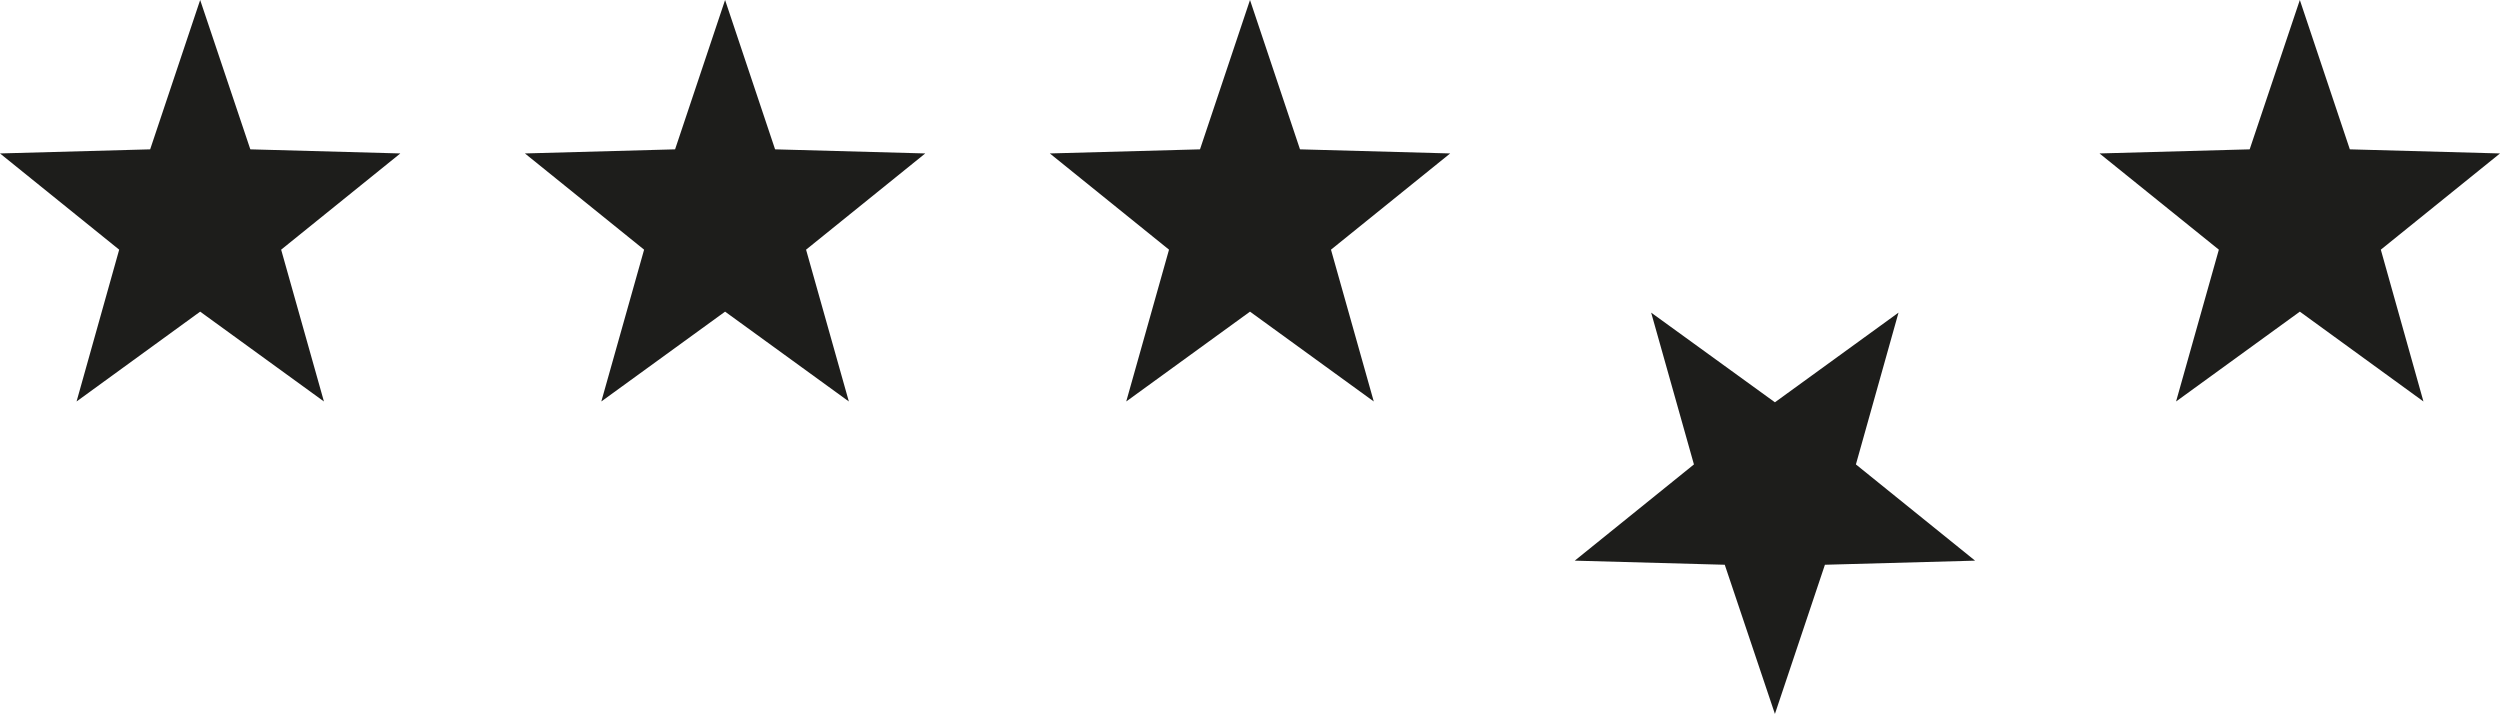
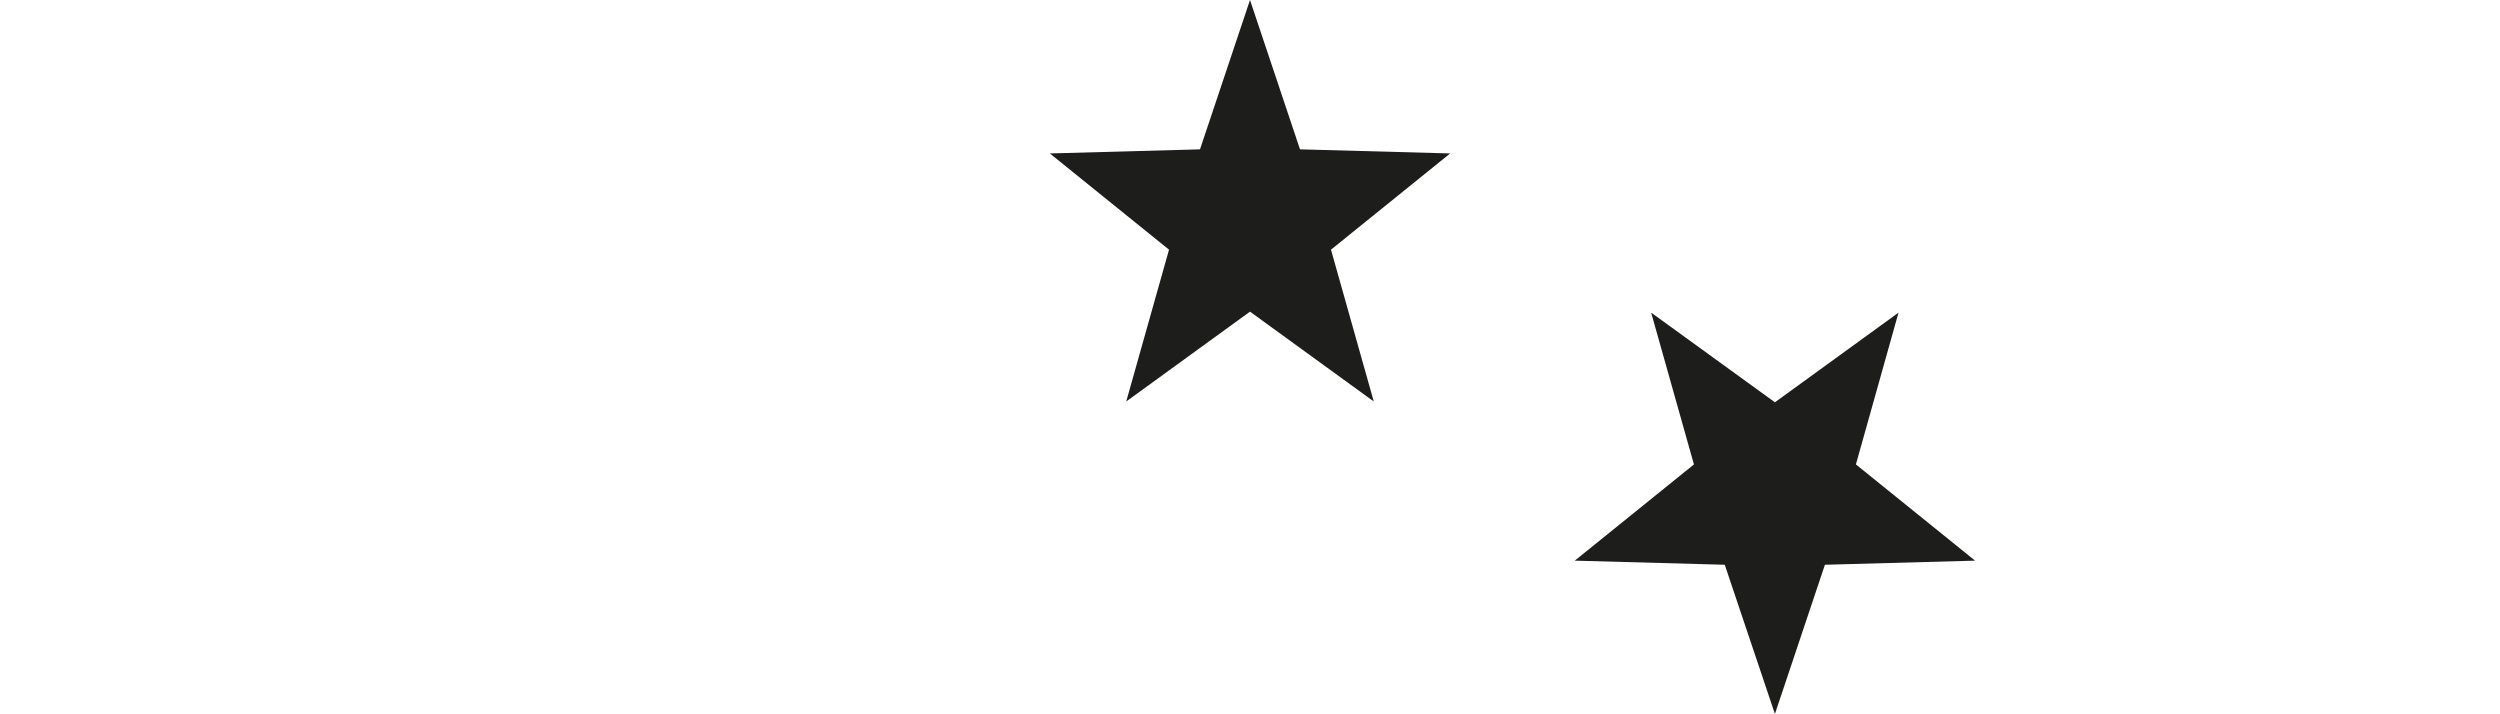
<svg xmlns="http://www.w3.org/2000/svg" viewBox="0 0 152.5 43.55">
  <defs>
    <style>.cls-1{fill:#1d1d1b;}</style>
  </defs>
  <title>stars</title>
  <g id="Ebene_2" data-name="Ebene 2">
    <g id="Ebene_1-2" data-name="Ebene 1">
-       <polygon class="cls-1" points="12.21 0 9.16 9.11 0 9.36 7.27 15.23 4.67 24.49 12.21 19.01 19.76 24.49 17.15 15.23 24.42 9.36 15.27 9.11 12.21 0" />
      <polygon class="cls-1" points="76.25 0 73.2 9.11 64.04 9.36 71.31 15.23 68.7 24.49 76.25 19.01 83.8 24.49 81.19 15.23 88.46 9.36 79.3 9.11 76.25 0" />
      <polygon class="cls-1" points="108.27 24.54 100.72 19.07 103.33 28.33 96.06 34.2 105.21 34.45 108.27 43.55 111.32 34.45 120.48 34.2 113.21 28.33 115.81 19.07 108.27 24.54" />
-       <polygon class="cls-1" points="44.23 0 41.18 9.11 32.02 9.36 39.29 15.23 36.68 24.49 44.23 19.01 51.78 24.49 49.17 15.23 56.44 9.36 47.28 9.11 44.23 0" />
-       <polygon class="cls-1" points="140.29 0 137.23 9.11 128.07 9.36 135.35 15.23 132.74 24.49 140.29 19.01 147.83 24.49 145.23 15.23 152.5 9.36 143.34 9.11 140.29 0" />
    </g>
  </g>
</svg>